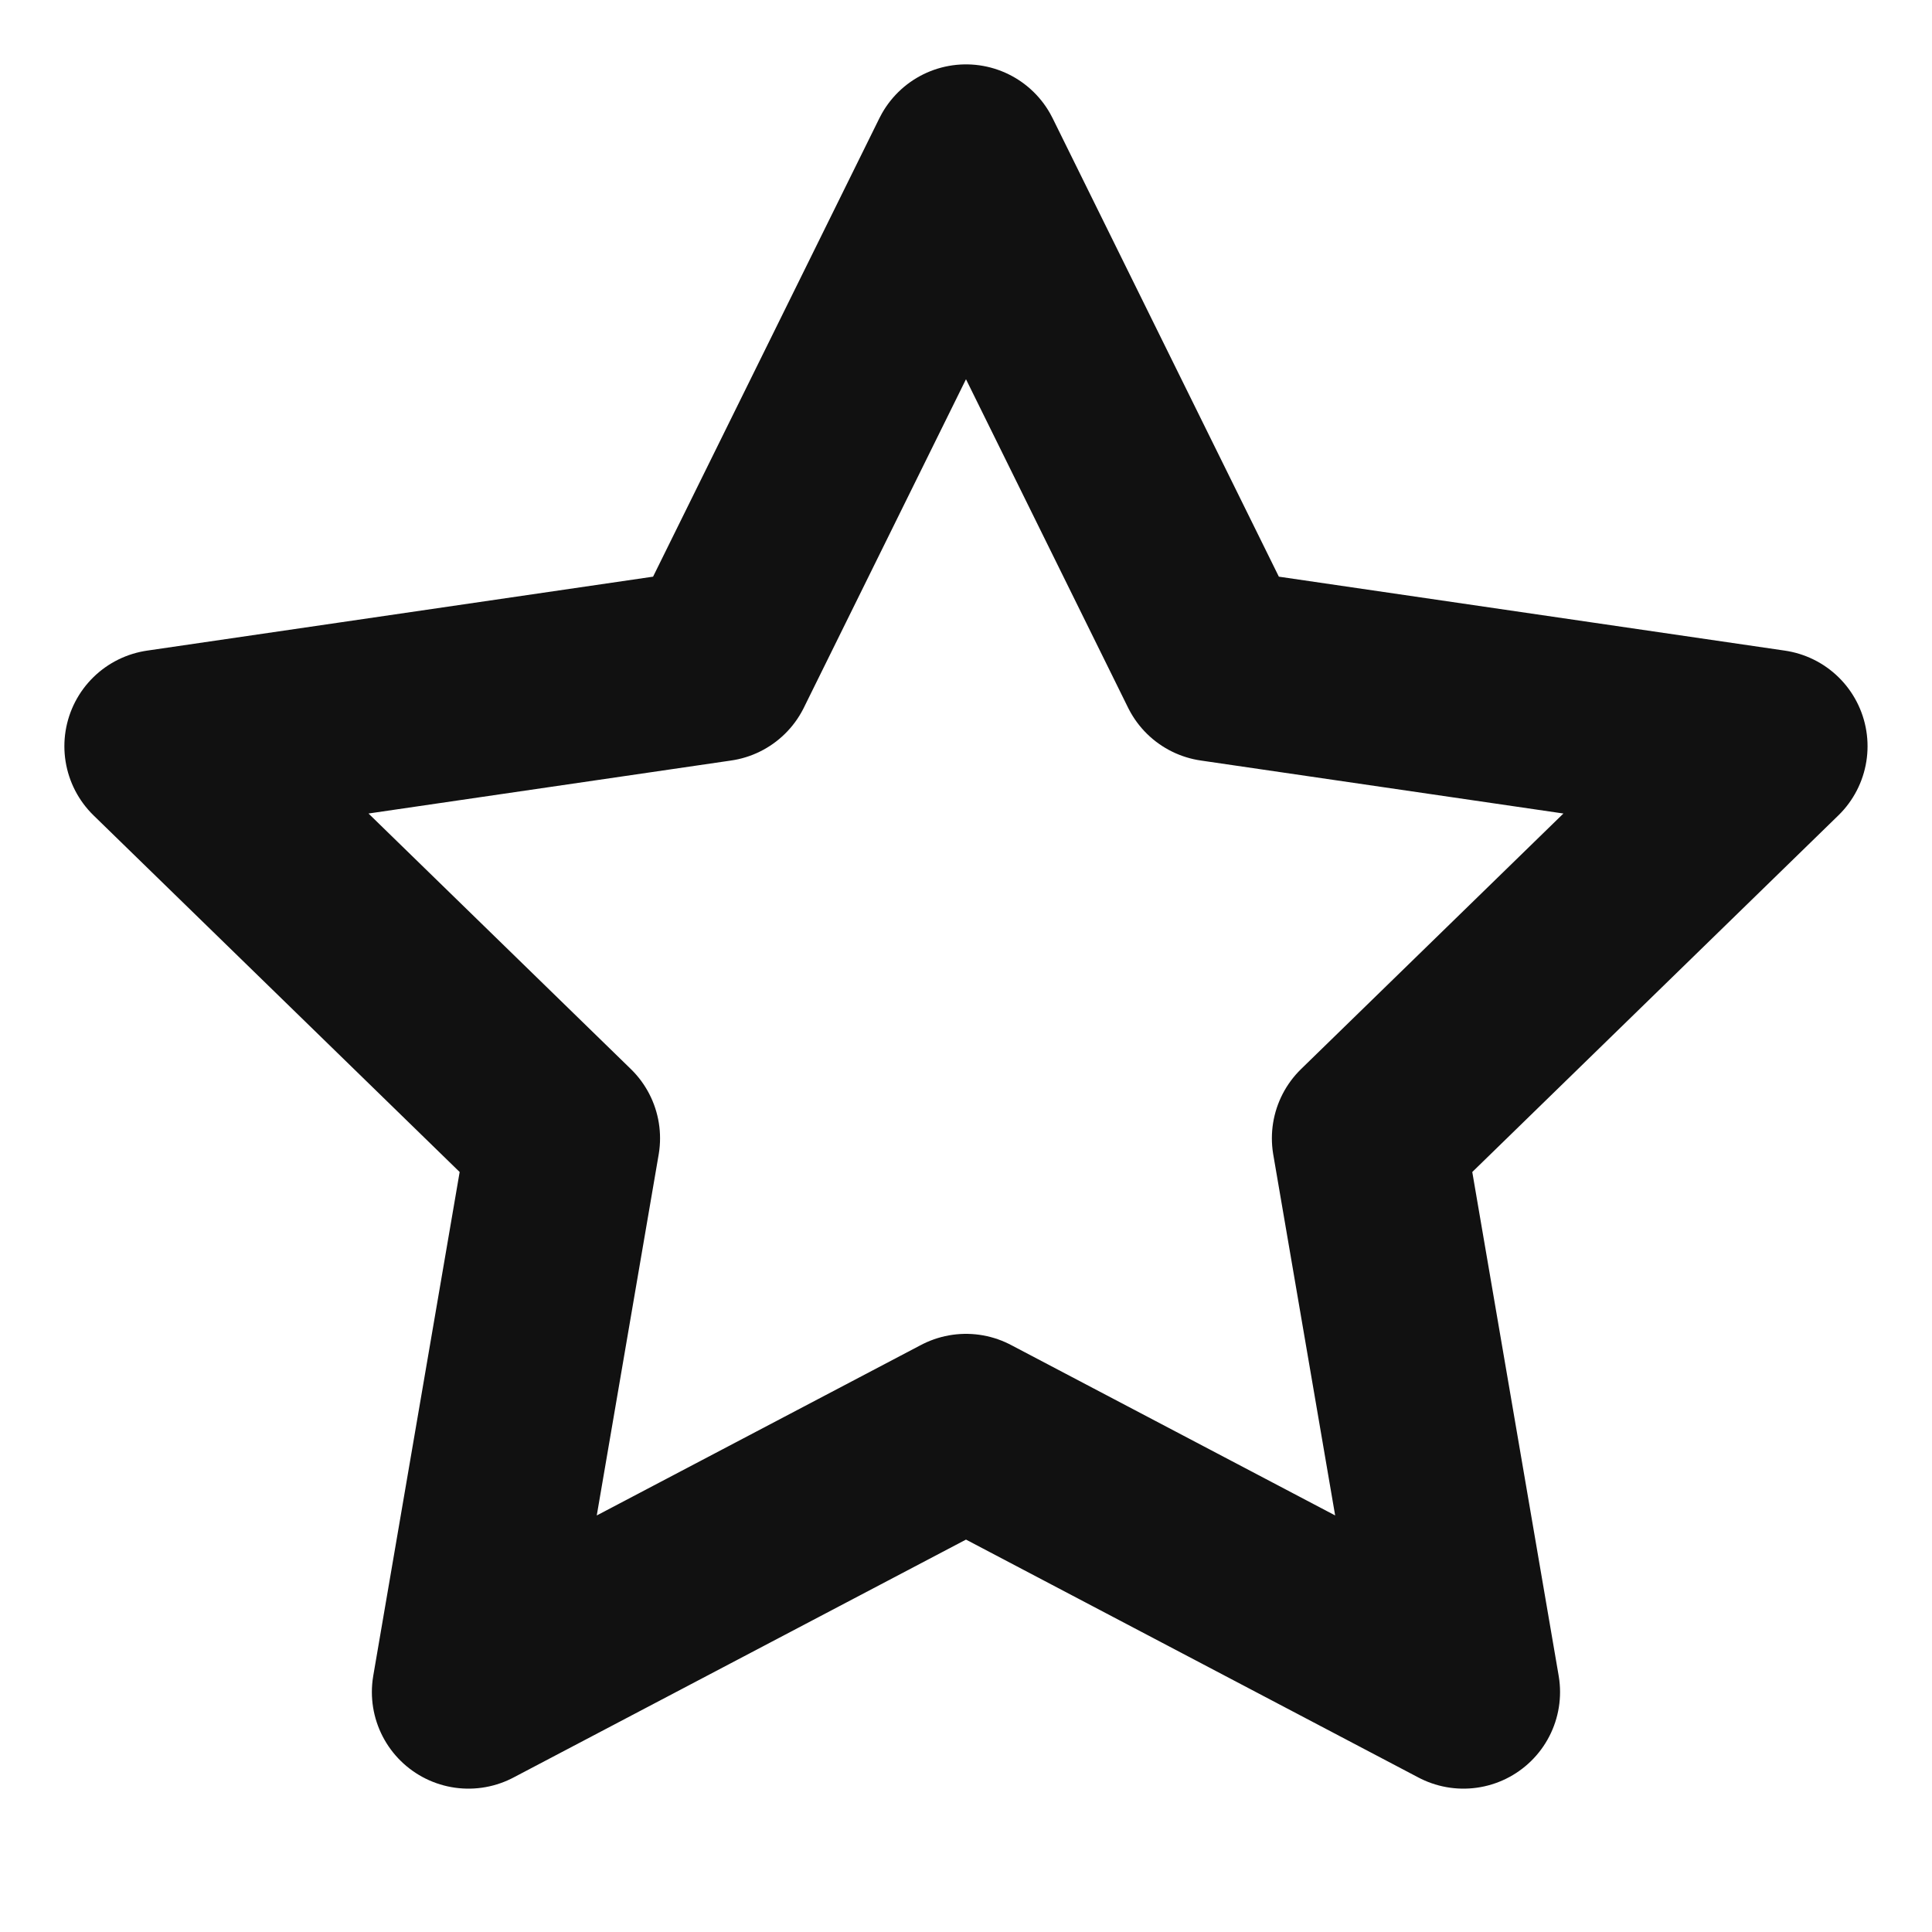
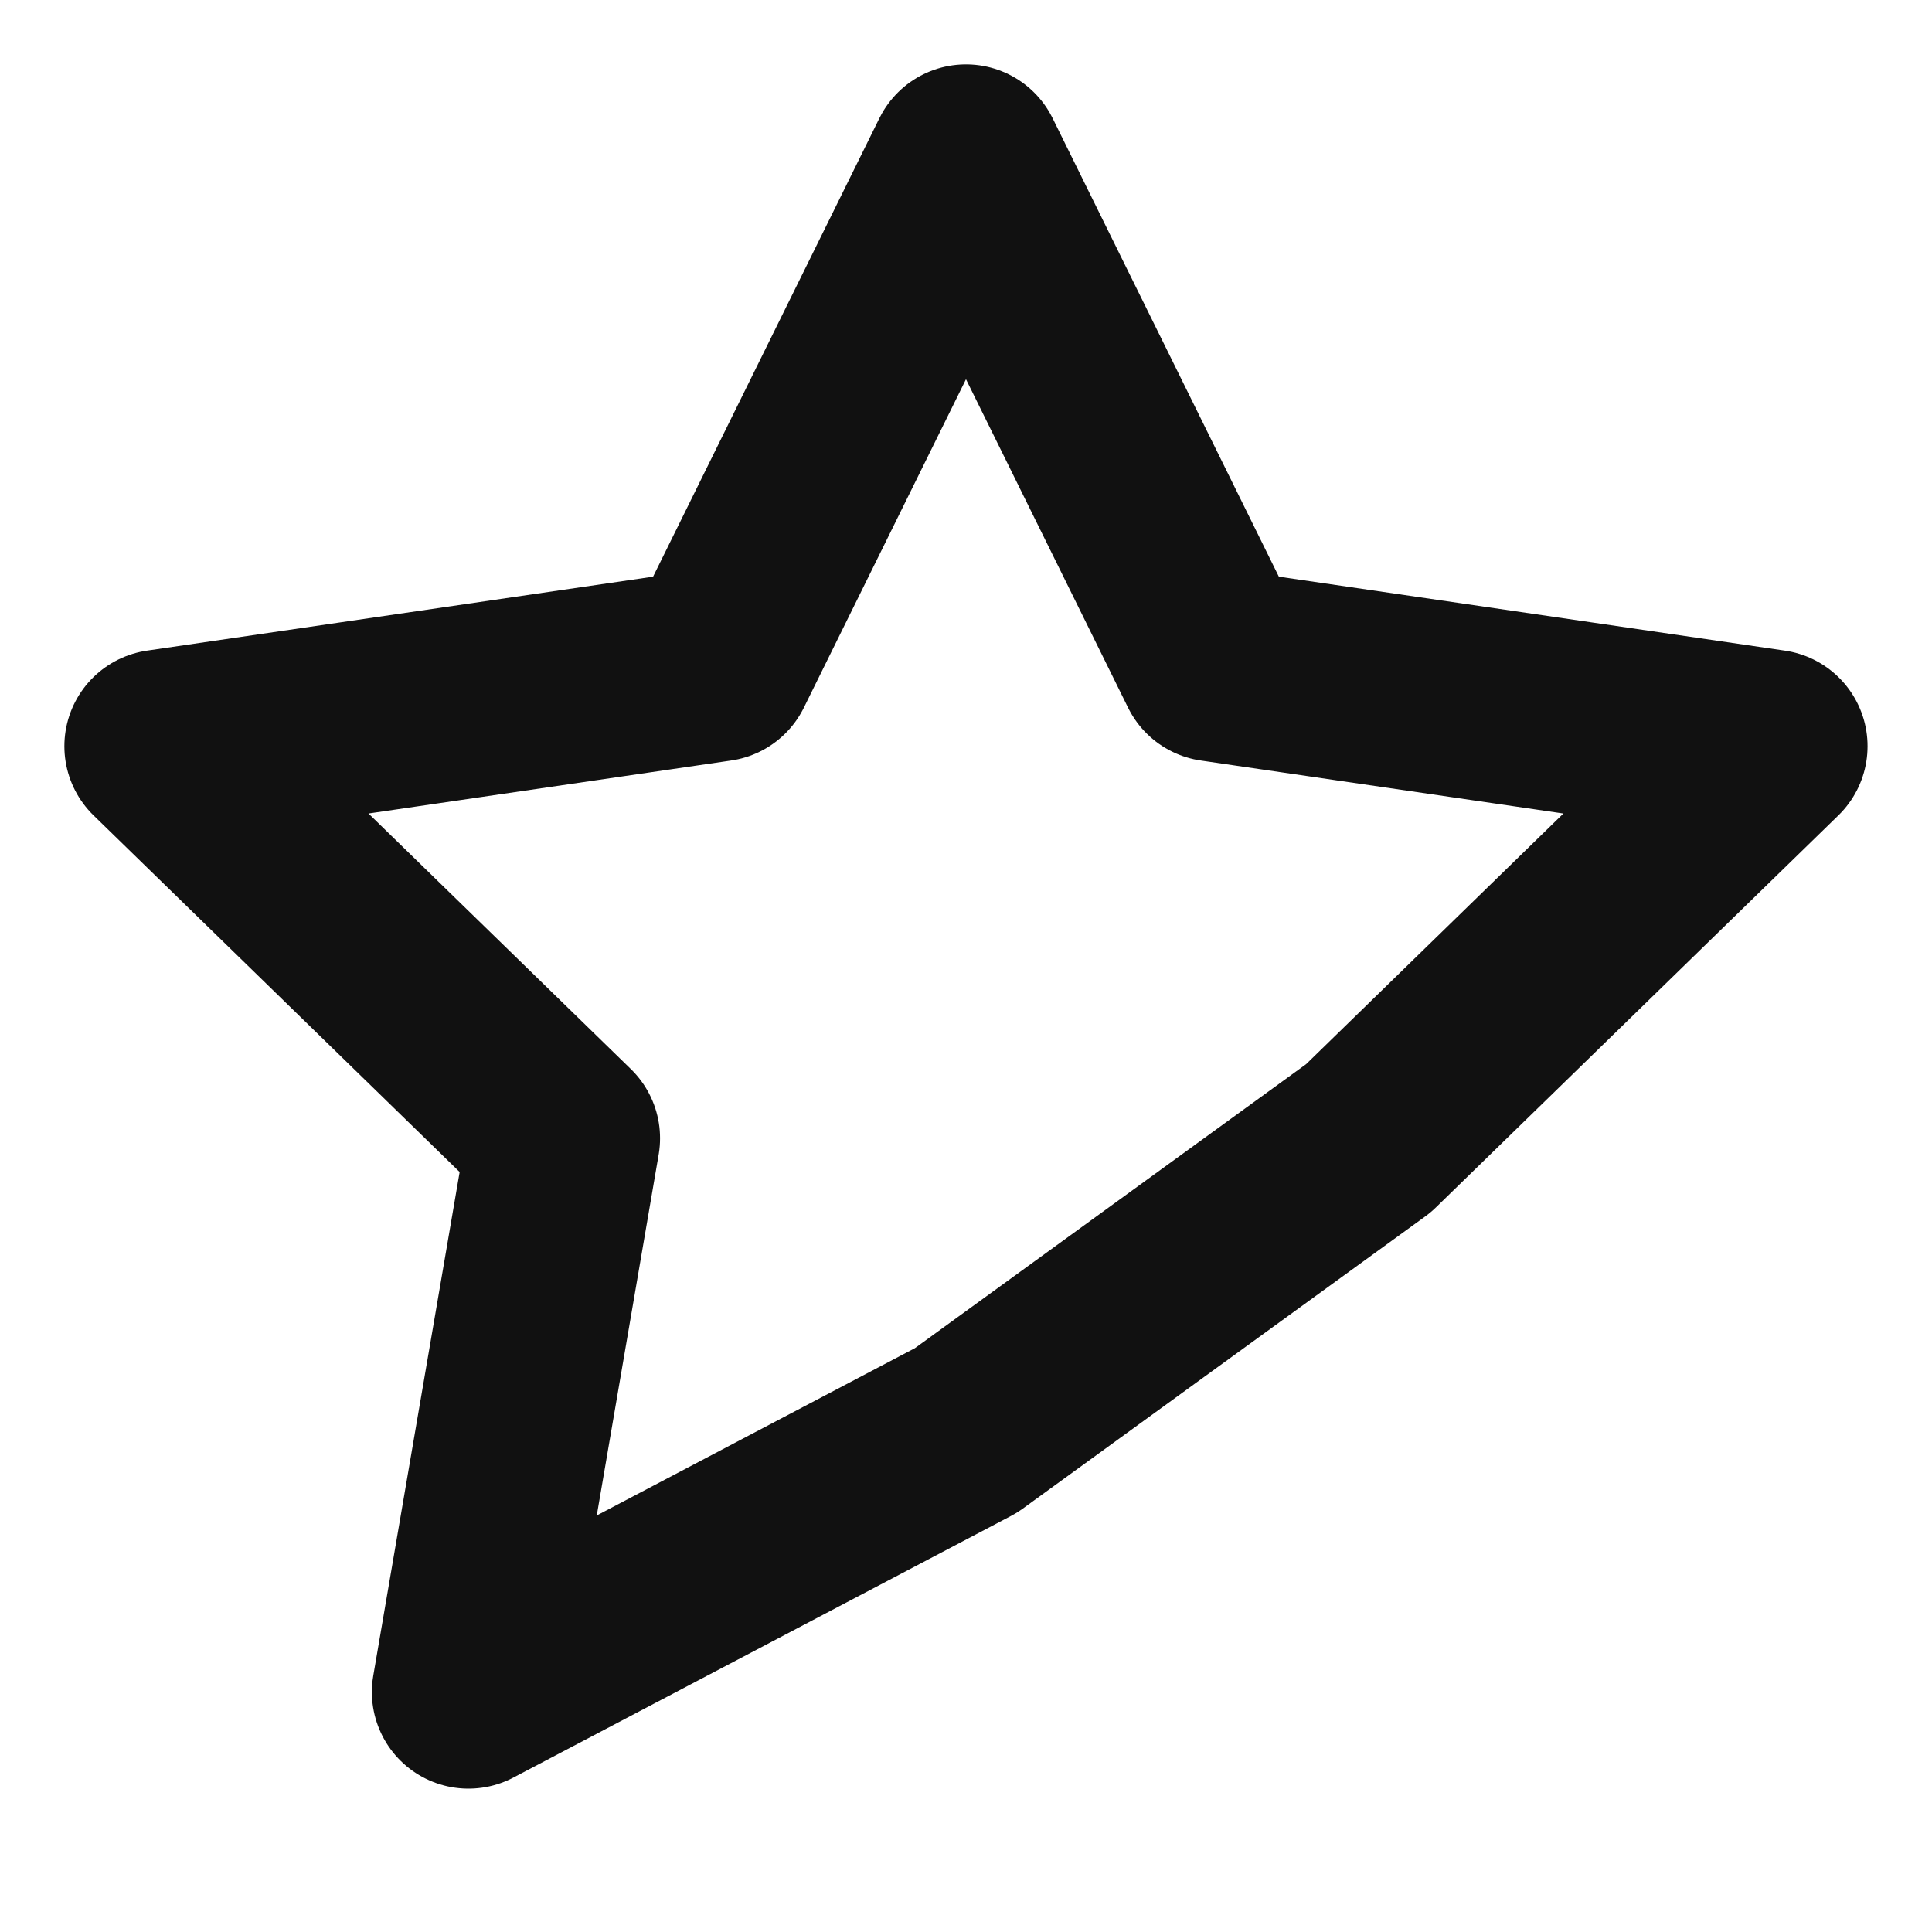
<svg xmlns="http://www.w3.org/2000/svg" width="25" height="25" viewBox="0 0 25 25" fill="none">
-   <path d="M12.5 2.083L15.718 8.604L22.916 9.656L17.708 14.729L18.937 21.895L12.5 18.51L6.062 21.895L7.291 14.729L2.083 9.656L9.281 8.604L12.5 2.083Z" stroke="#111111" stroke-width="2.5" stroke-linecap="round" stroke-linejoin="round" />
+   <path d="M12.5 2.083L15.718 8.604L22.916 9.656L17.708 14.729L12.5 18.51L6.062 21.895L7.291 14.729L2.083 9.656L9.281 8.604L12.5 2.083Z" stroke="#111111" stroke-width="2.5" stroke-linecap="round" stroke-linejoin="round" />
</svg>